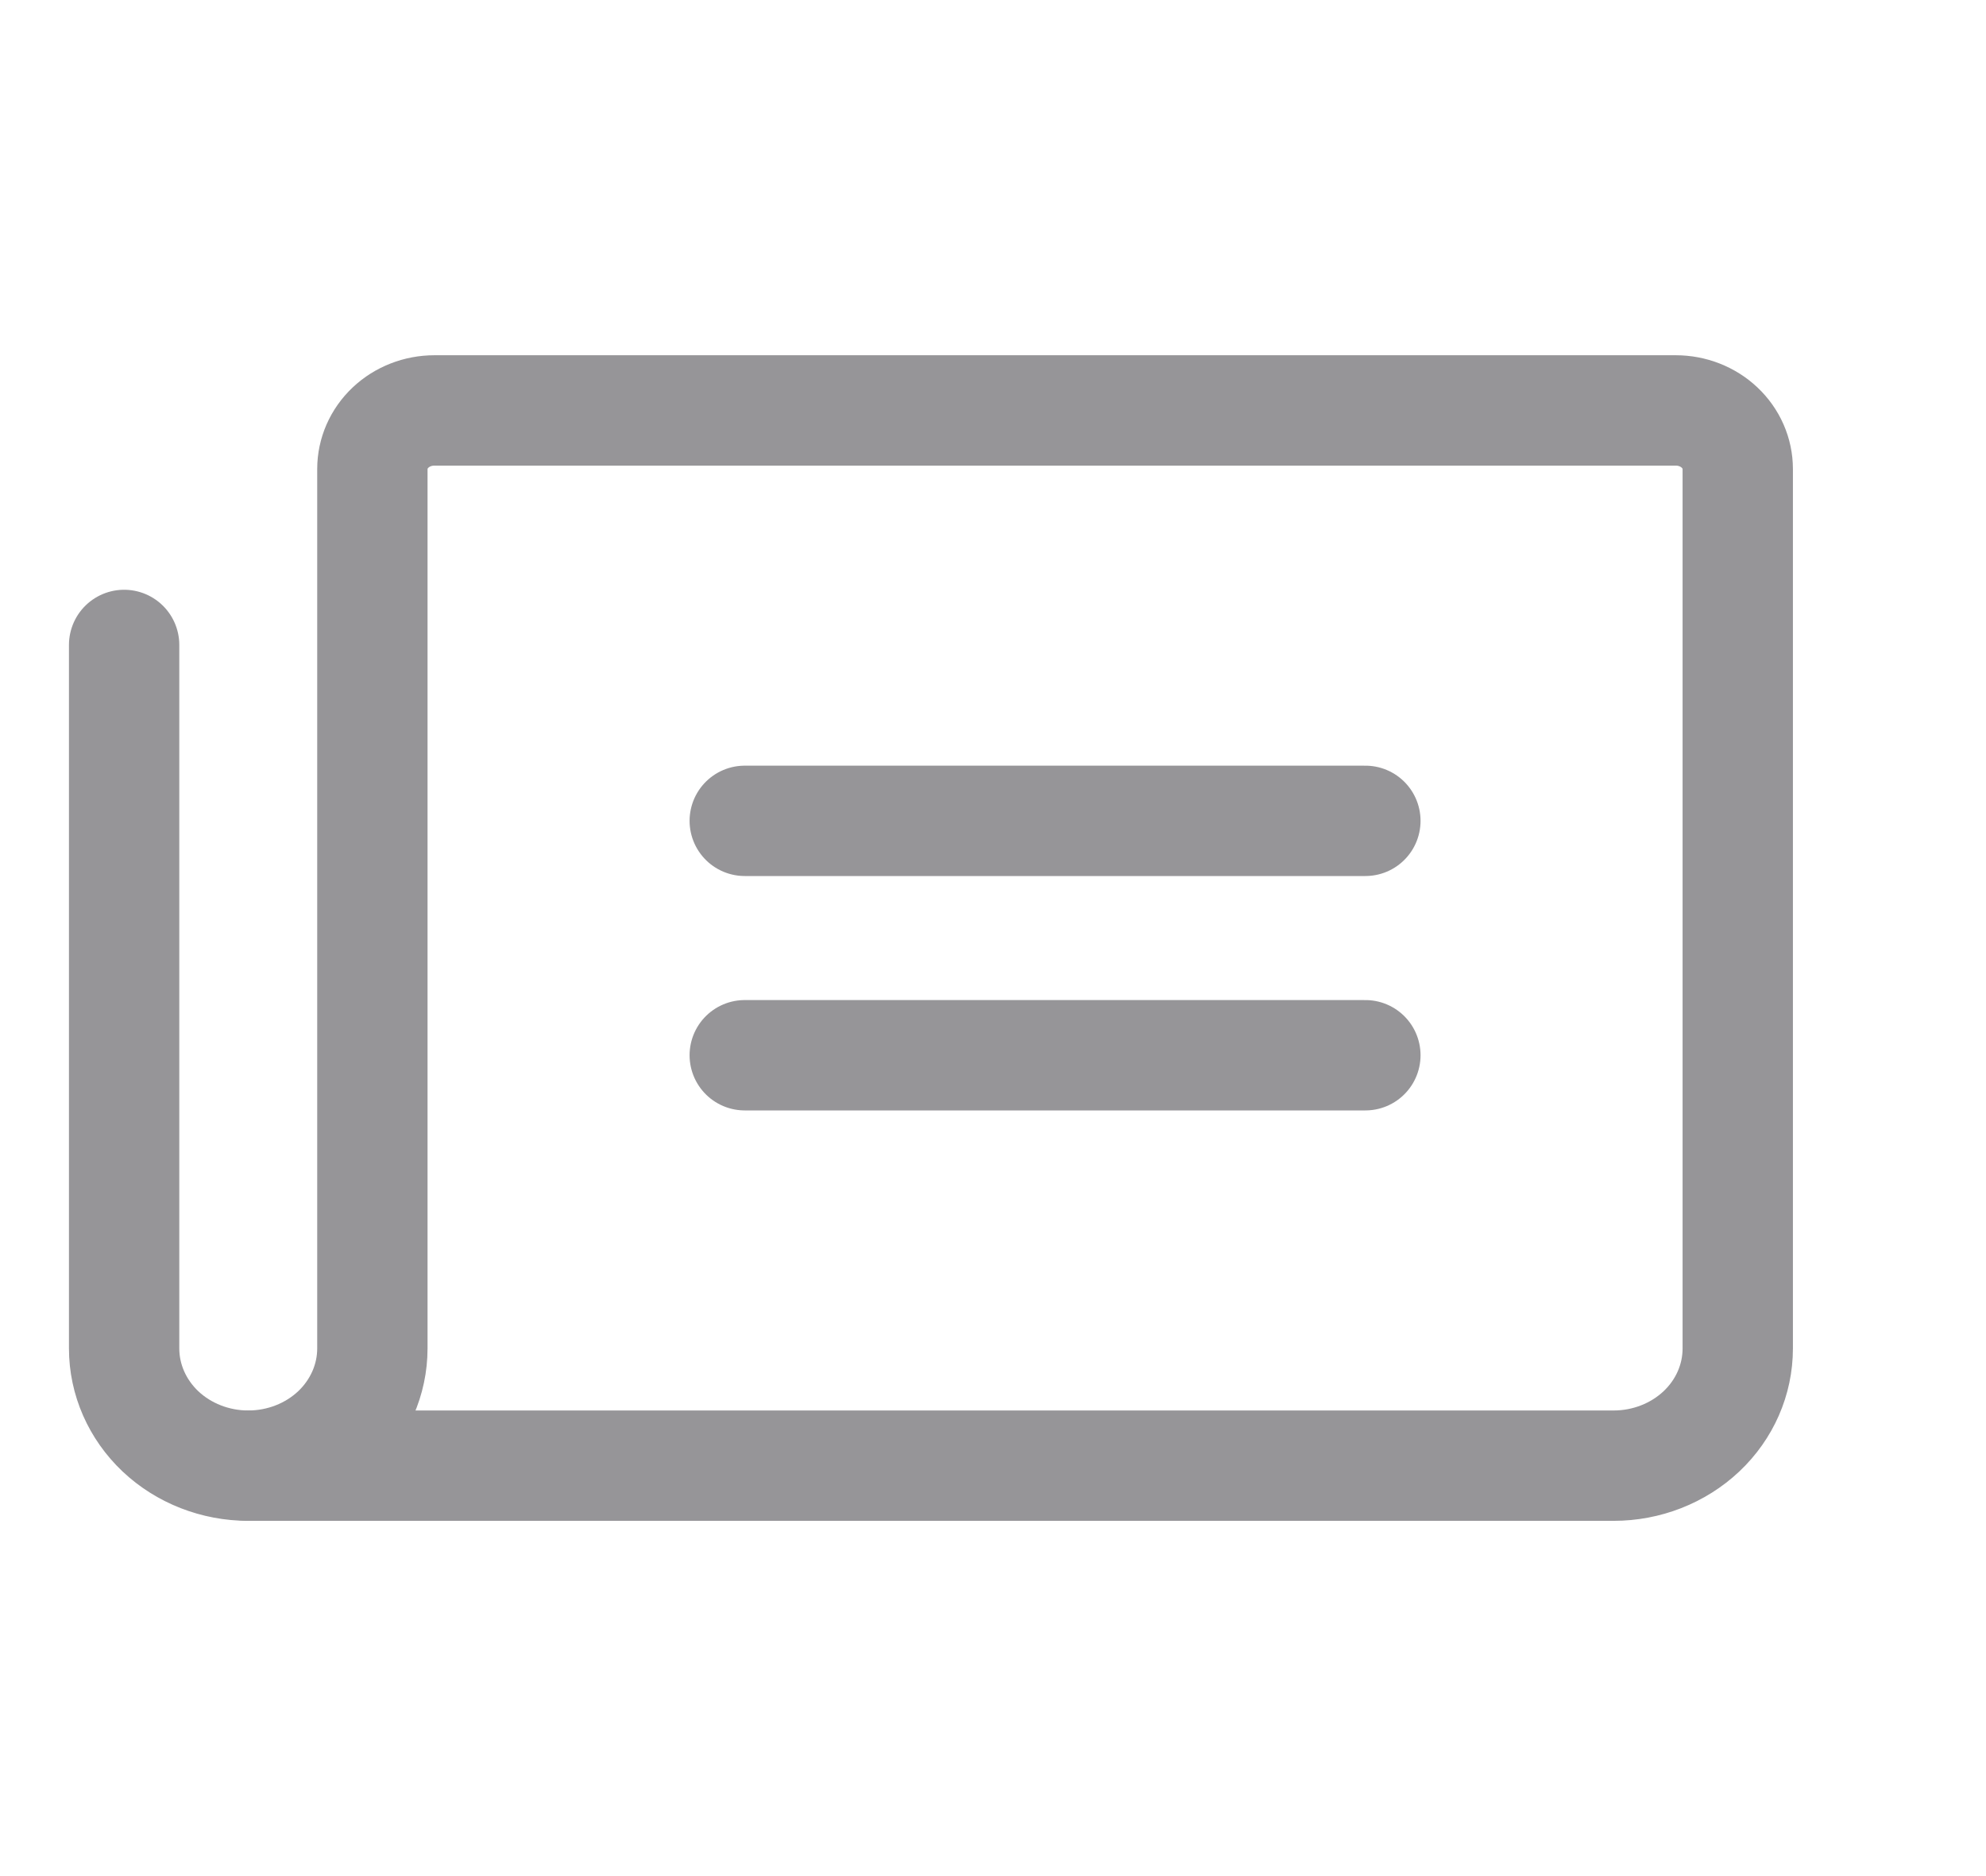
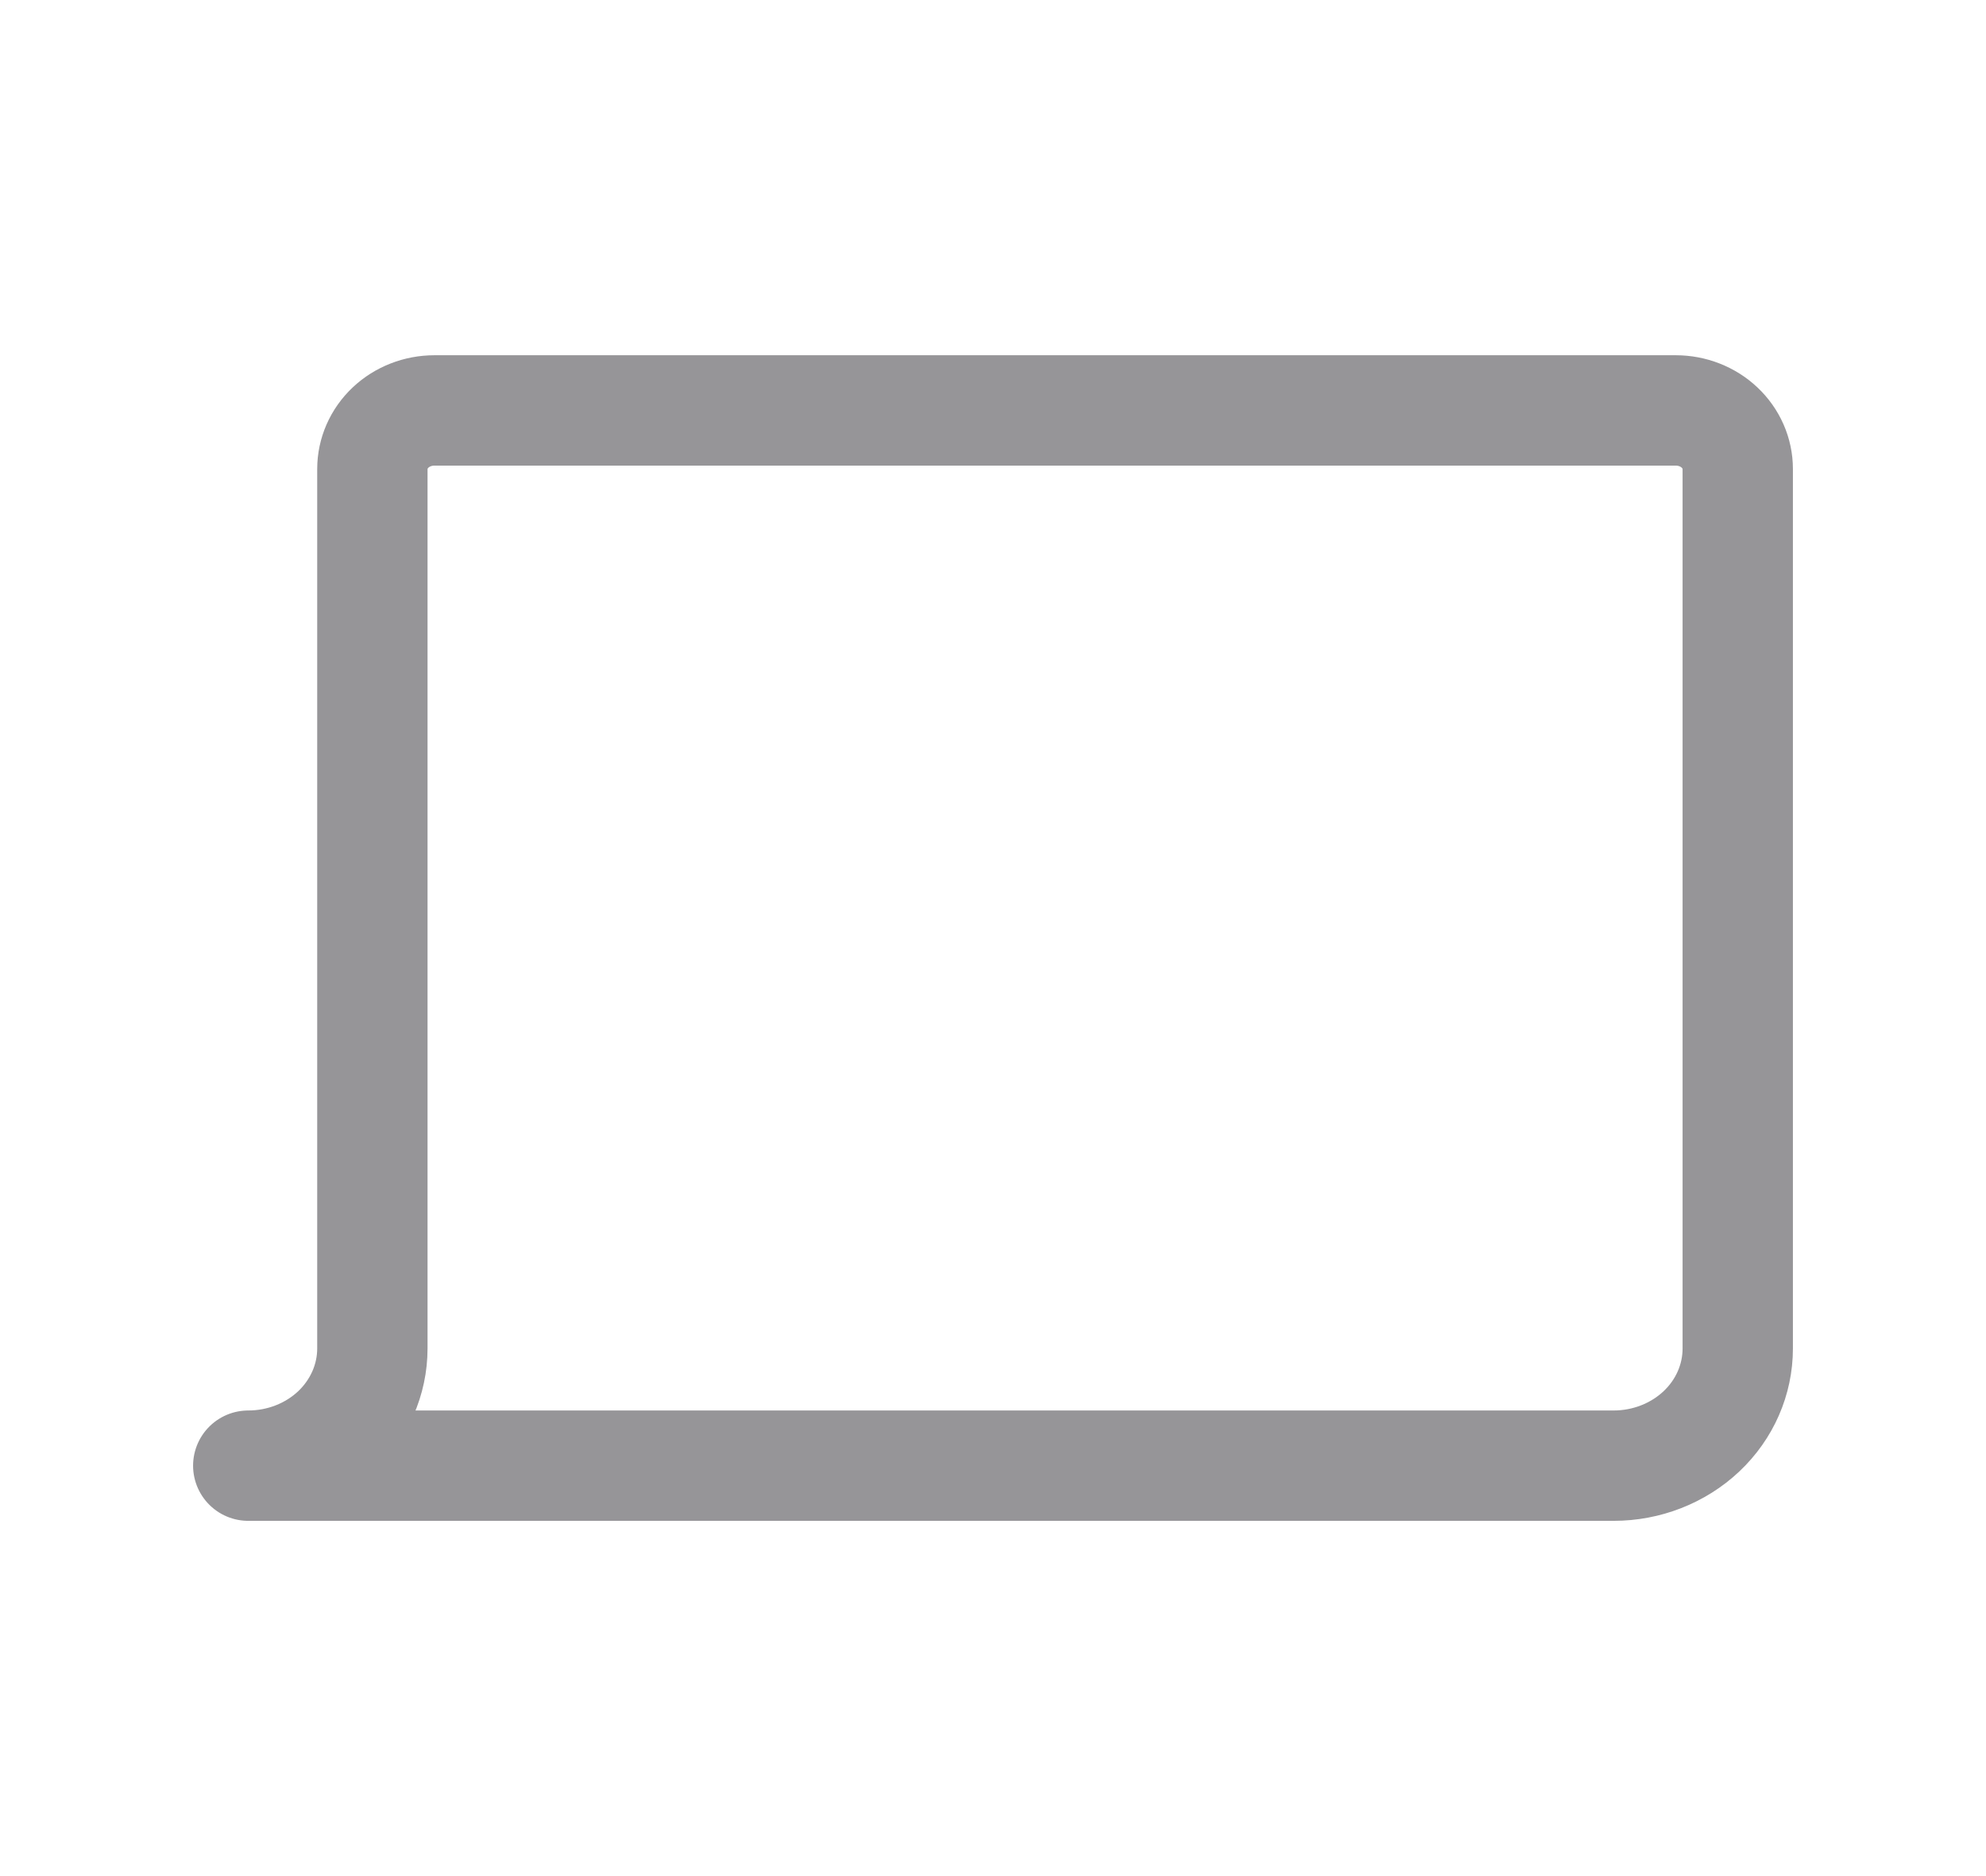
<svg xmlns="http://www.w3.org/2000/svg" width="18" height="17" viewBox="0 0 18 17" fill="none">
  <g clip-path="url(#clip0_2703_1017)">
-     <path d="M6.75 7.438H12.375" stroke="#969598" stroke-linecap="round" stroke-linejoin="round" />
-     <path d="M6.75 9.562H12.375" stroke="#969598" stroke-linecap="round" stroke-linejoin="round" />
    <path d="M2.25 13.281C2.548 13.281 2.835 13.169 3.046 12.97C3.256 12.771 3.375 12.501 3.375 12.219V4.25C3.375 4.109 3.434 3.974 3.54 3.874C3.645 3.775 3.788 3.719 3.938 3.719H15.188C15.337 3.719 15.48 3.775 15.585 3.874C15.691 3.974 15.75 4.109 15.75 4.25V12.219C15.75 12.501 15.632 12.771 15.421 12.97C15.21 13.169 14.923 13.281 14.625 13.281H2.25Z" stroke="#969598" stroke-linecap="round" stroke-linejoin="round" />
-     <path d="M2.25 13.281C1.952 13.281 1.665 13.169 1.454 12.97C1.244 12.771 1.125 12.501 1.125 12.219V5.844" stroke="#969598" stroke-linecap="round" stroke-linejoin="round" />
  </g>
  <defs>
    <clipPath id="clip0_2703_1017">
      <rect width="18" height="17" fill="white" />
    </clipPath>
  </defs>
</svg>